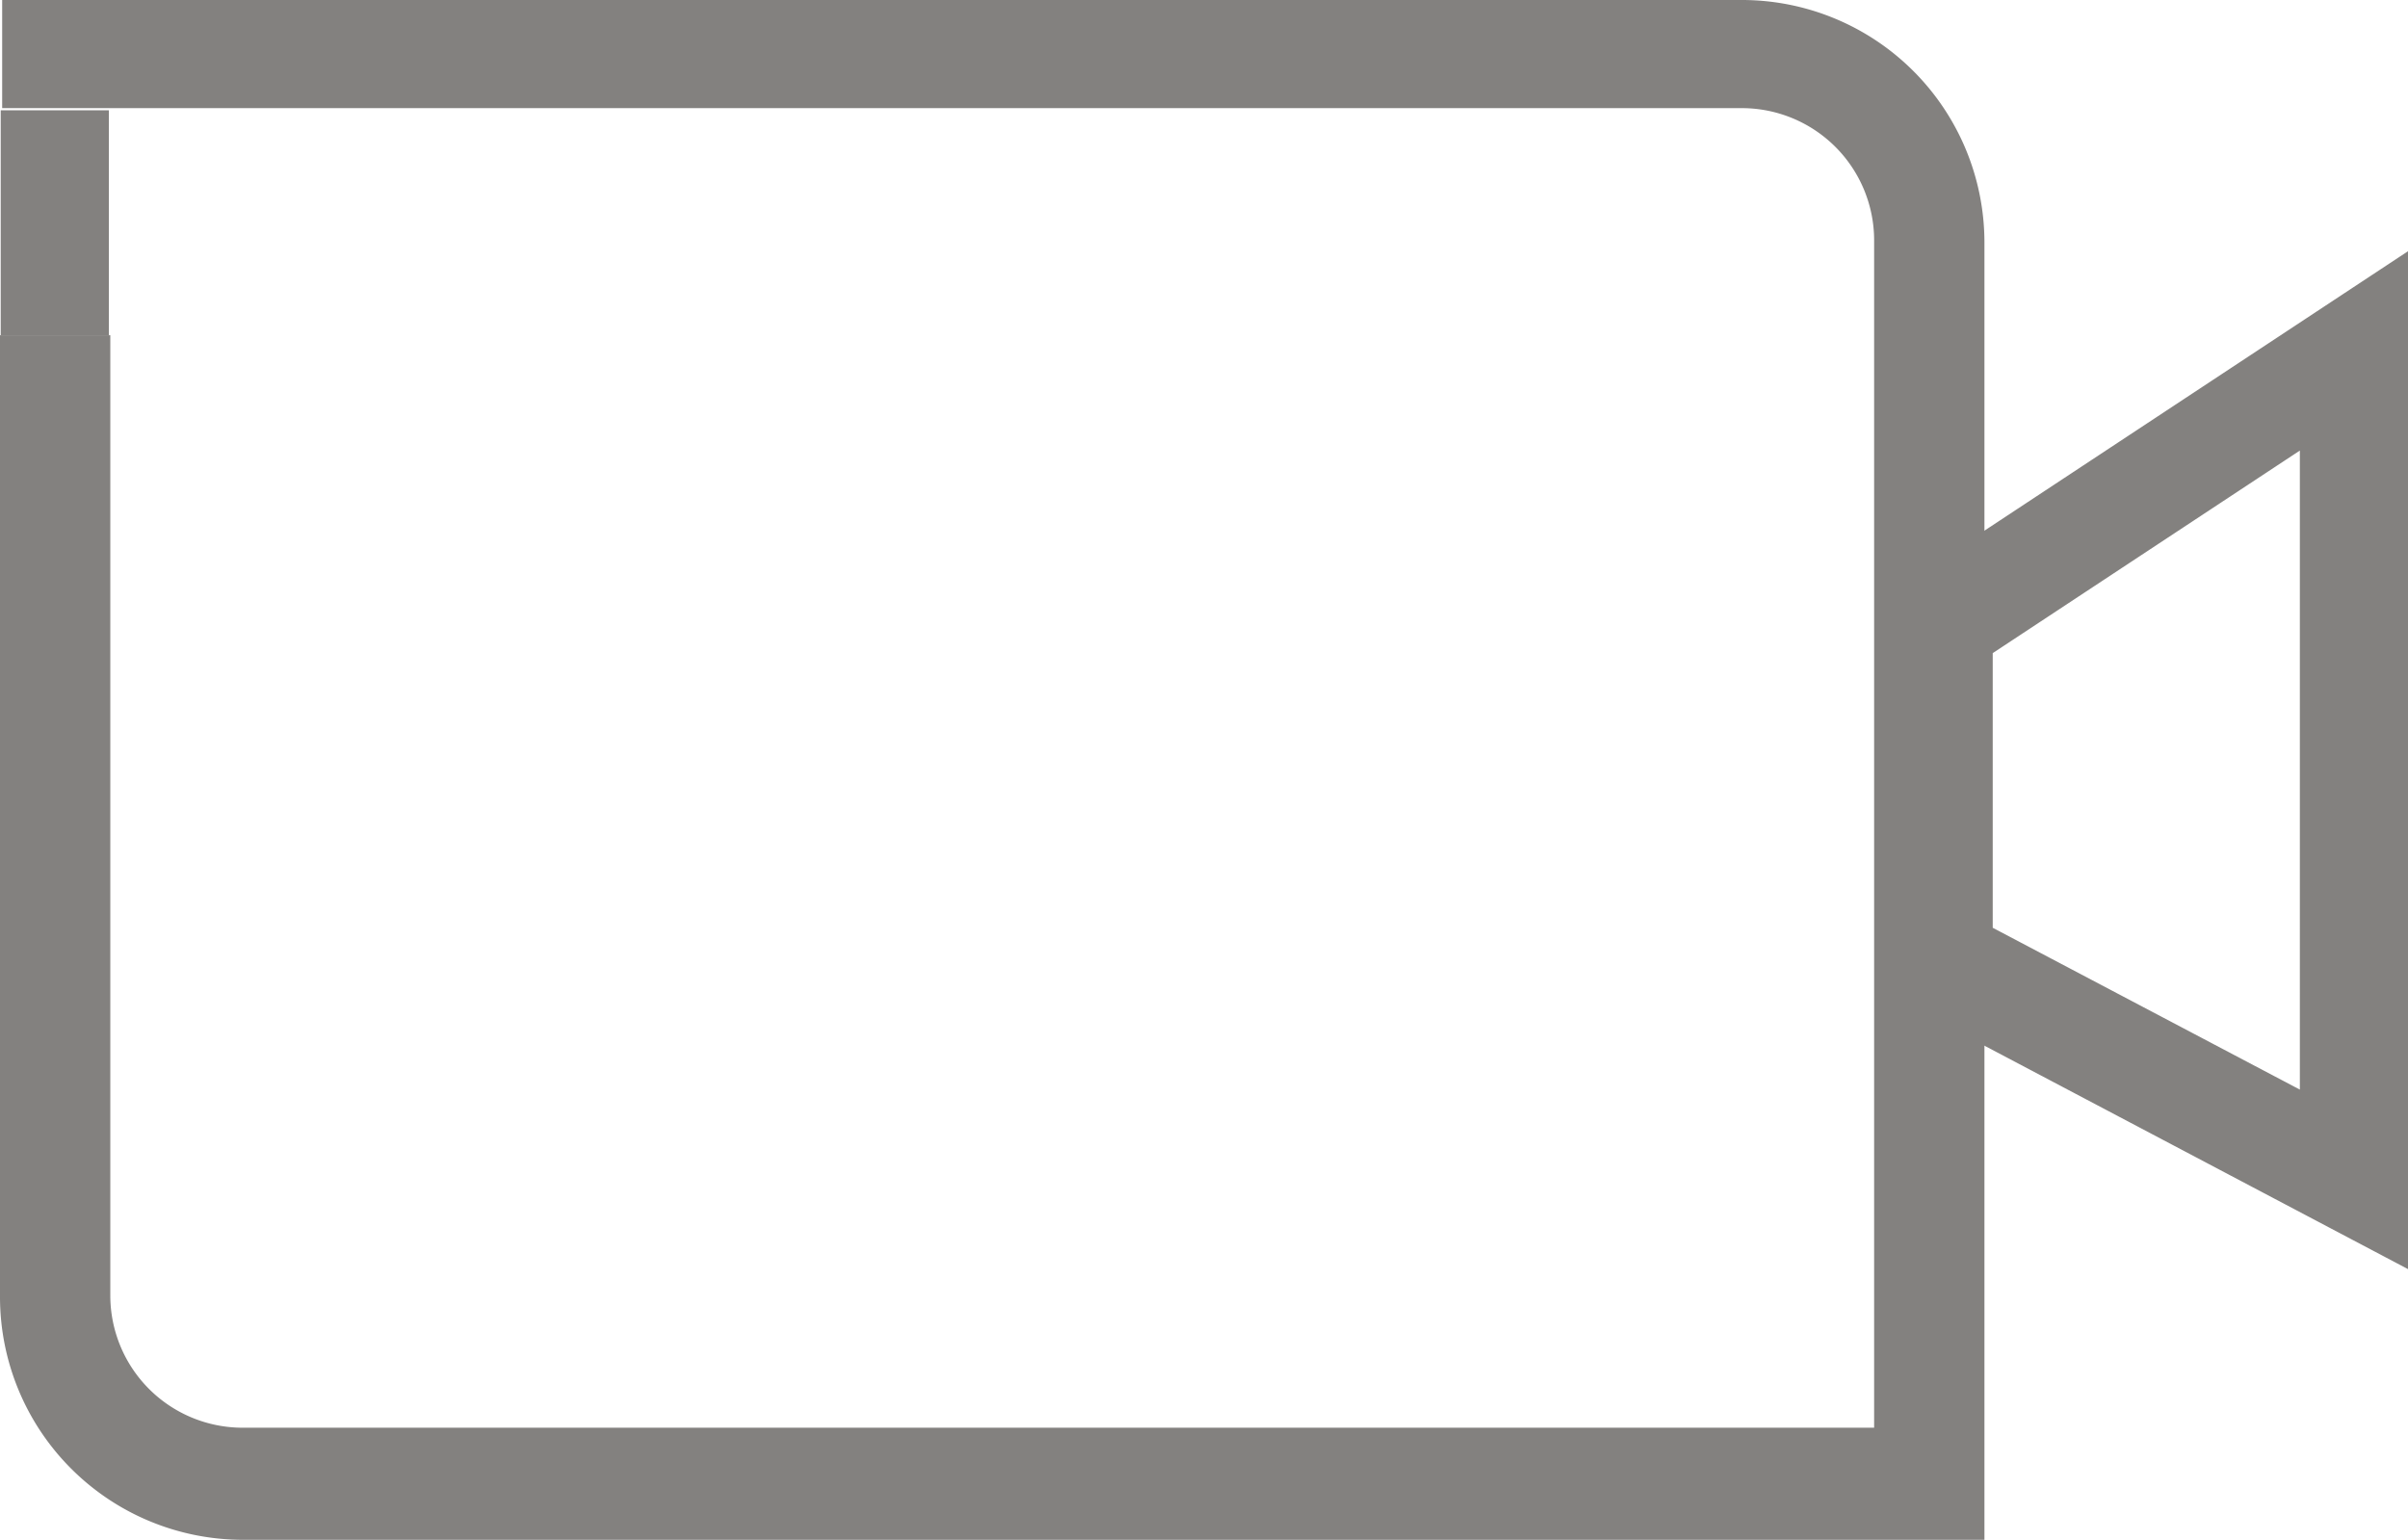
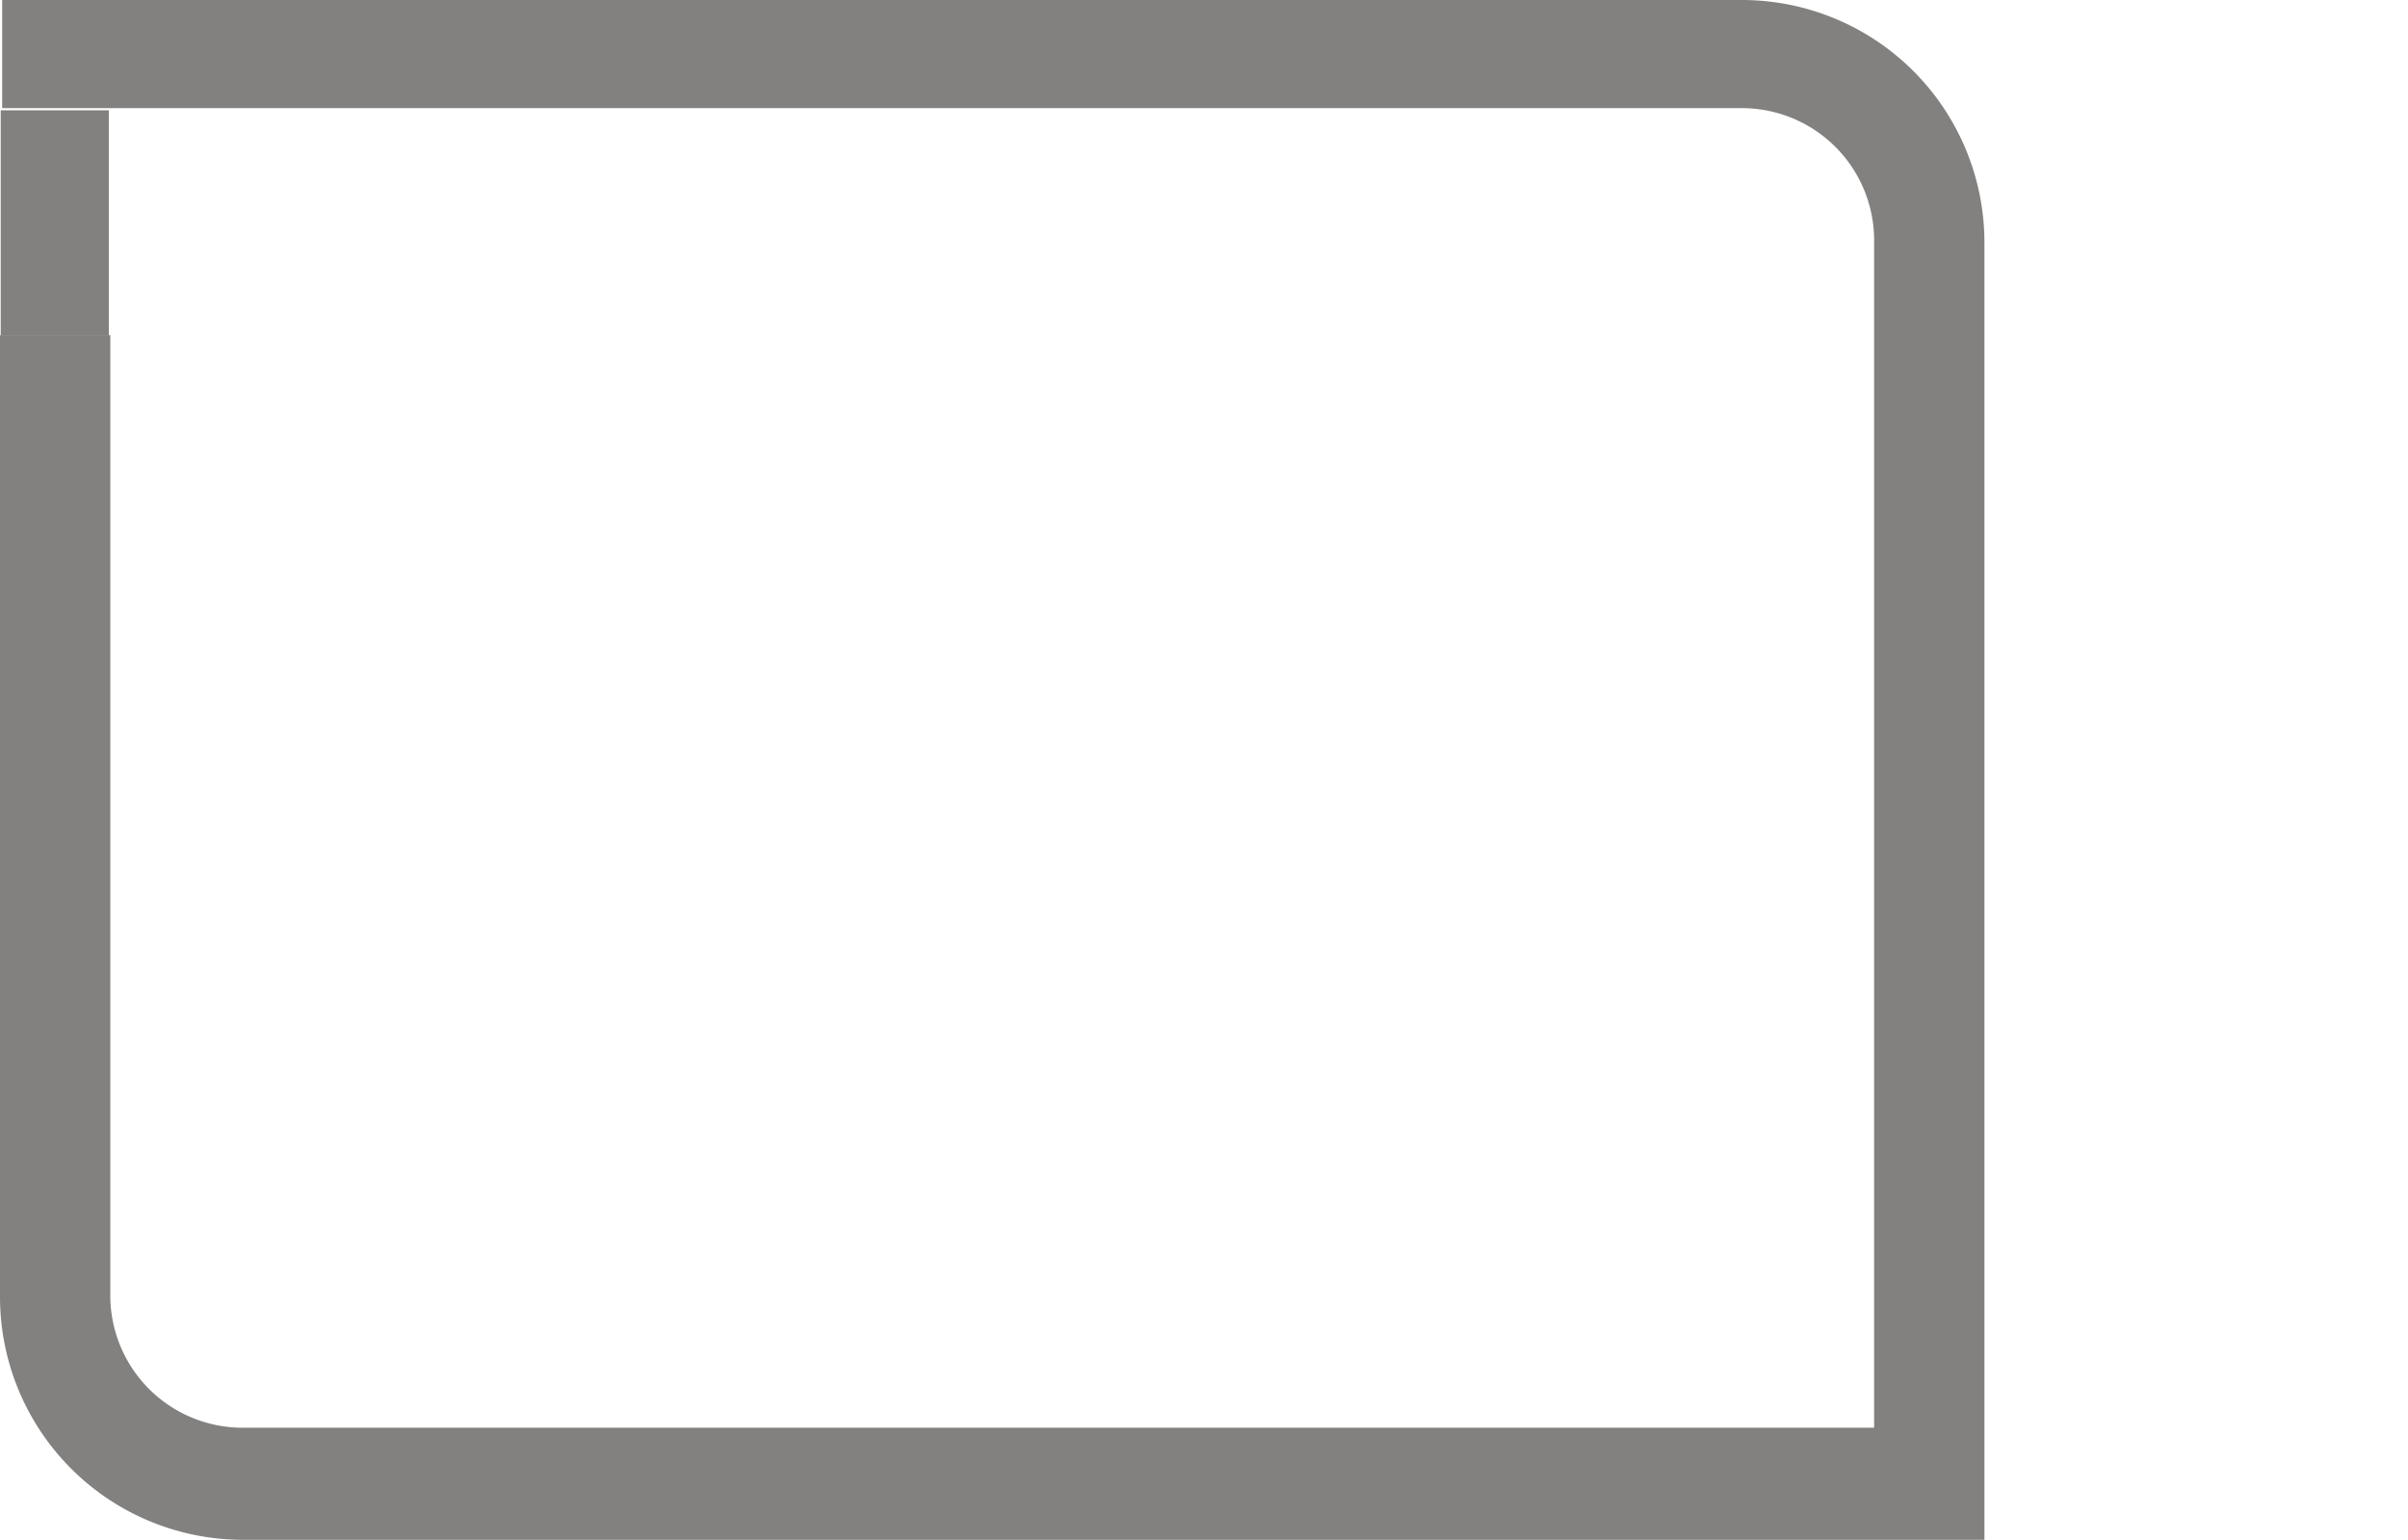
<svg xmlns="http://www.w3.org/2000/svg" id="Ebene_1" data-name="Ebene 1" viewBox="0 0 66.8 42.72">
  <defs>
    <style>.cls-1{fill:#83817f;}</style>
  </defs>
  <path class="cls-1" d="M129.81,77.17H81.55v3h48.26a3.67,3.67,0,0,1,3.67,3.67v32.94H88.22a3.67,3.67,0,0,1-3.67-3.67V86.47H81.49v26.69a6.74,6.74,0,0,0,6.73,6.73h48.32v-36A6.73,6.73,0,0,0,129.81,77.17Z" transform="translate(-81.49 -77.17)" />
-   <path class="cls-1" d="M148.29,112.38l-14.52-7.66v-11l14.52-9.58Zm-11.52-9.47,8.52,4.49V89.67l-8.52,5.62Z" transform="translate(-81.49 -77.17)" />
  <rect class="cls-1" x="0.02" y="3.06" width="3" height="6.24" />
</svg>